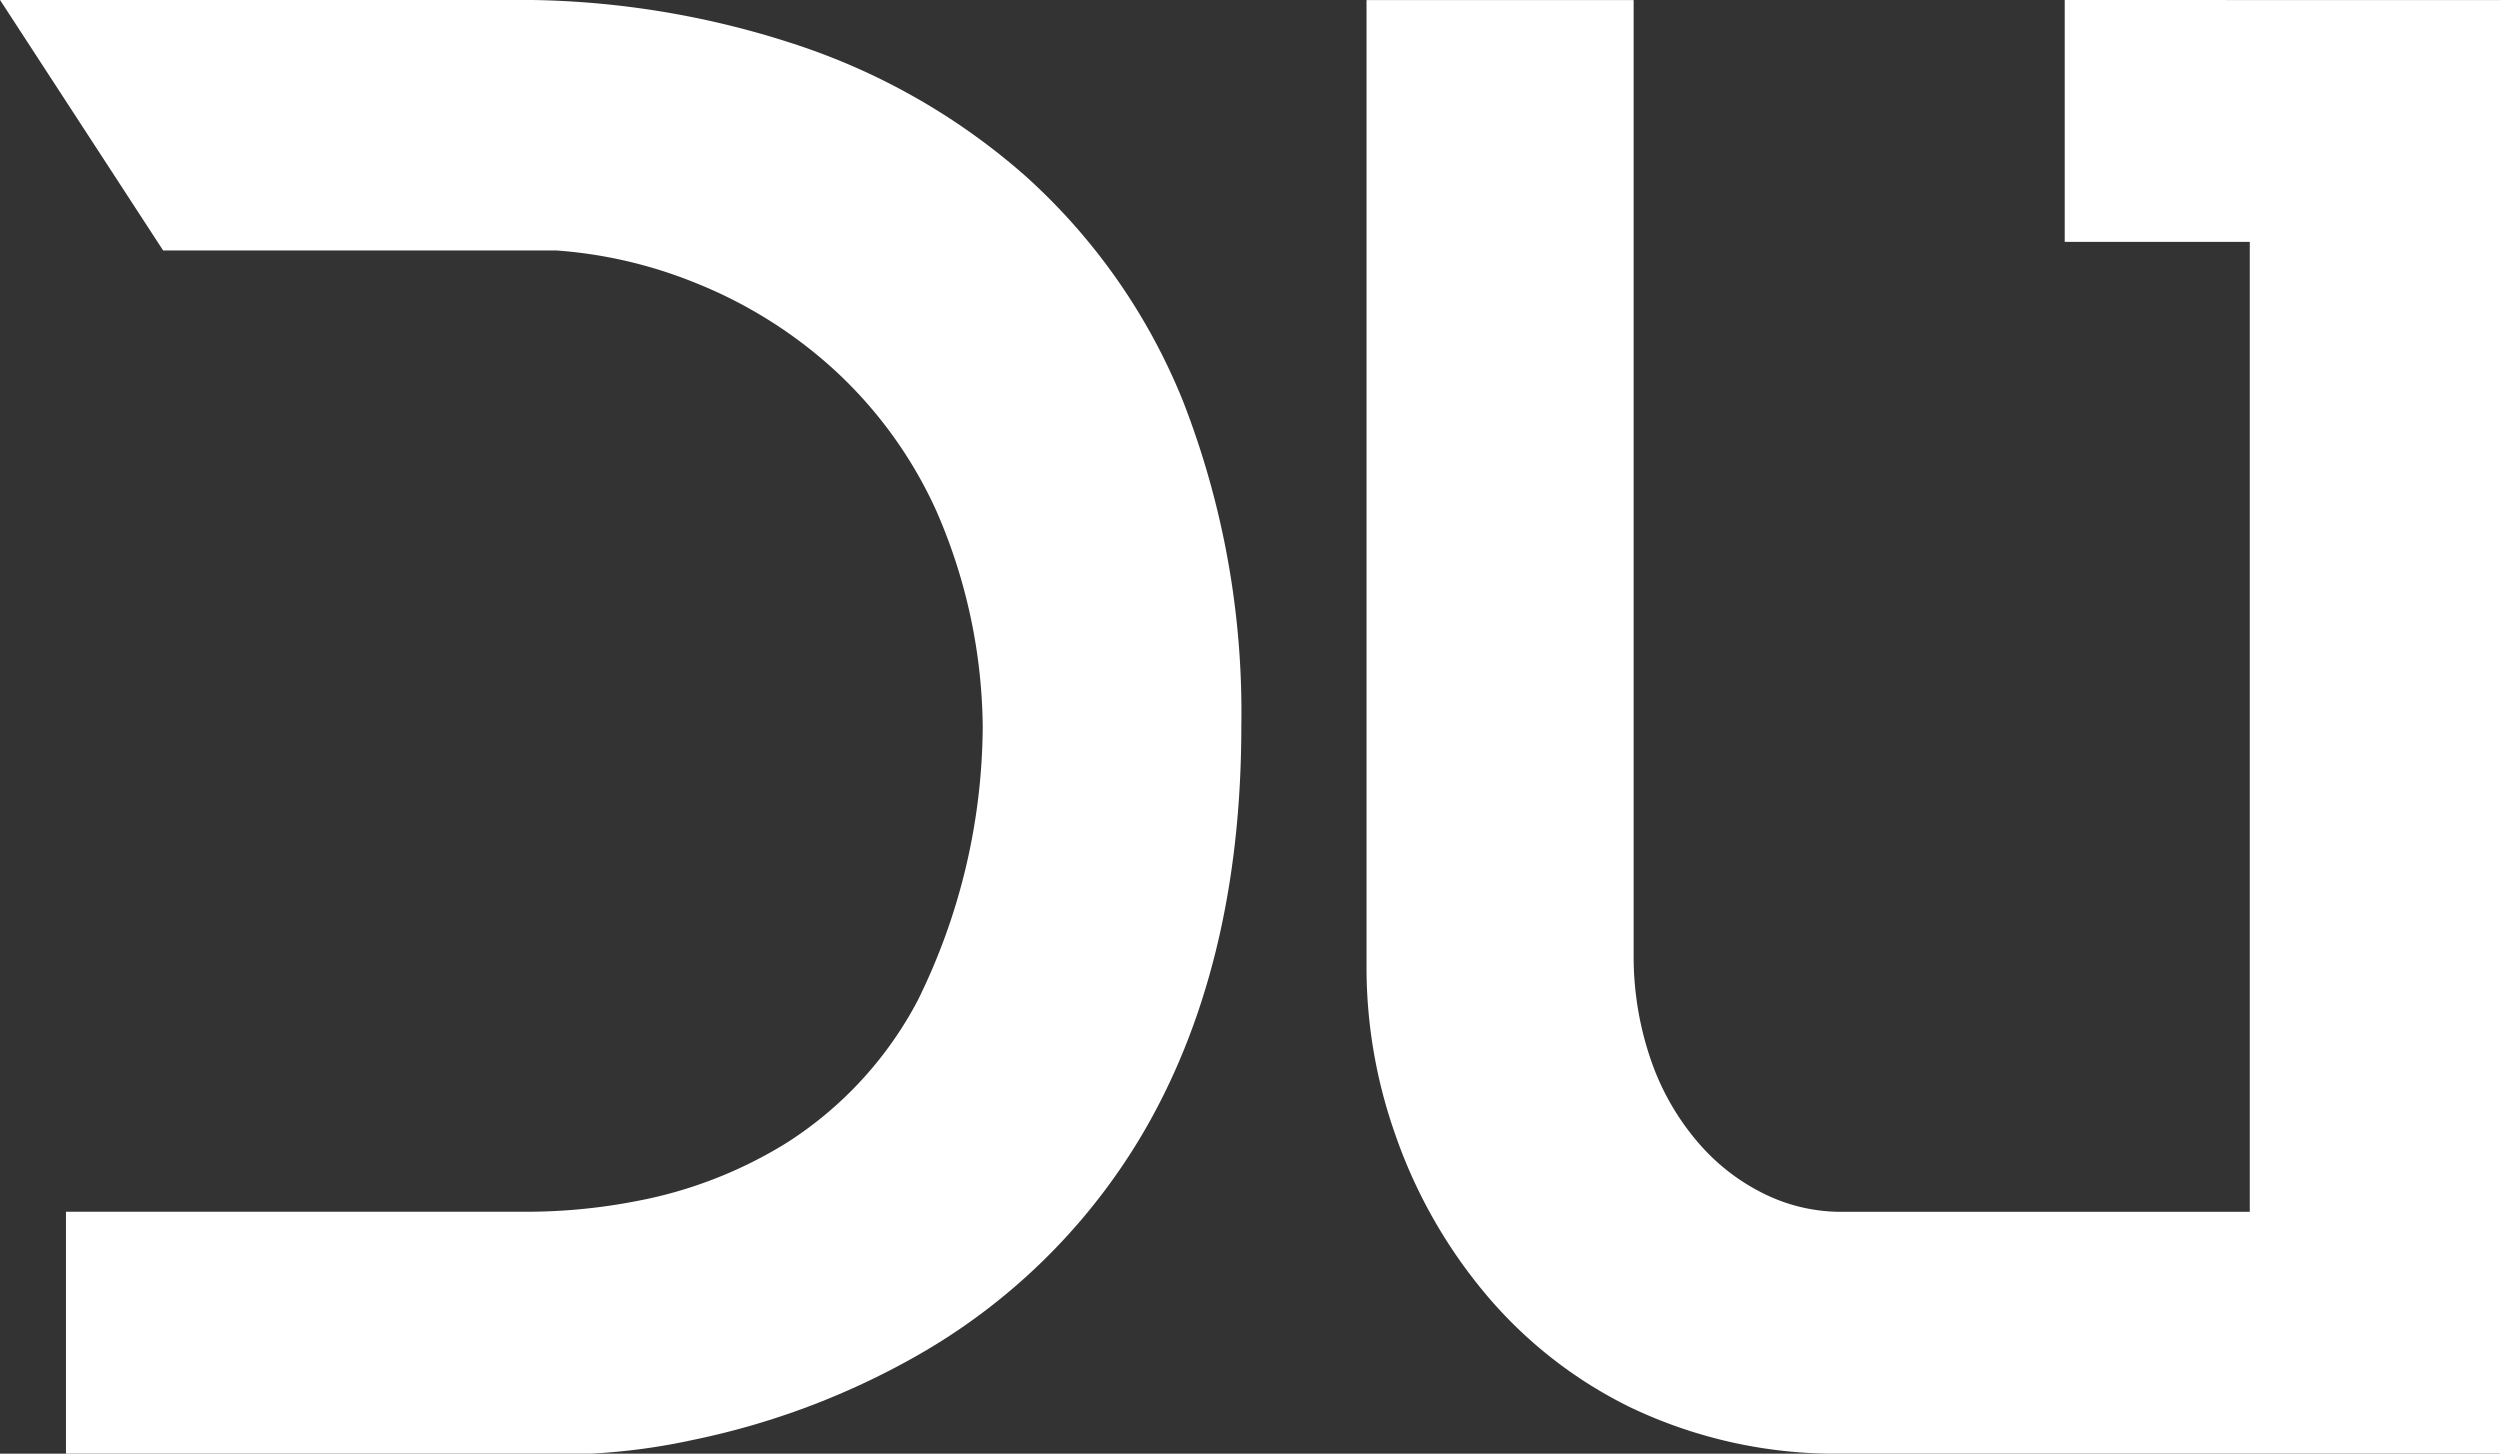
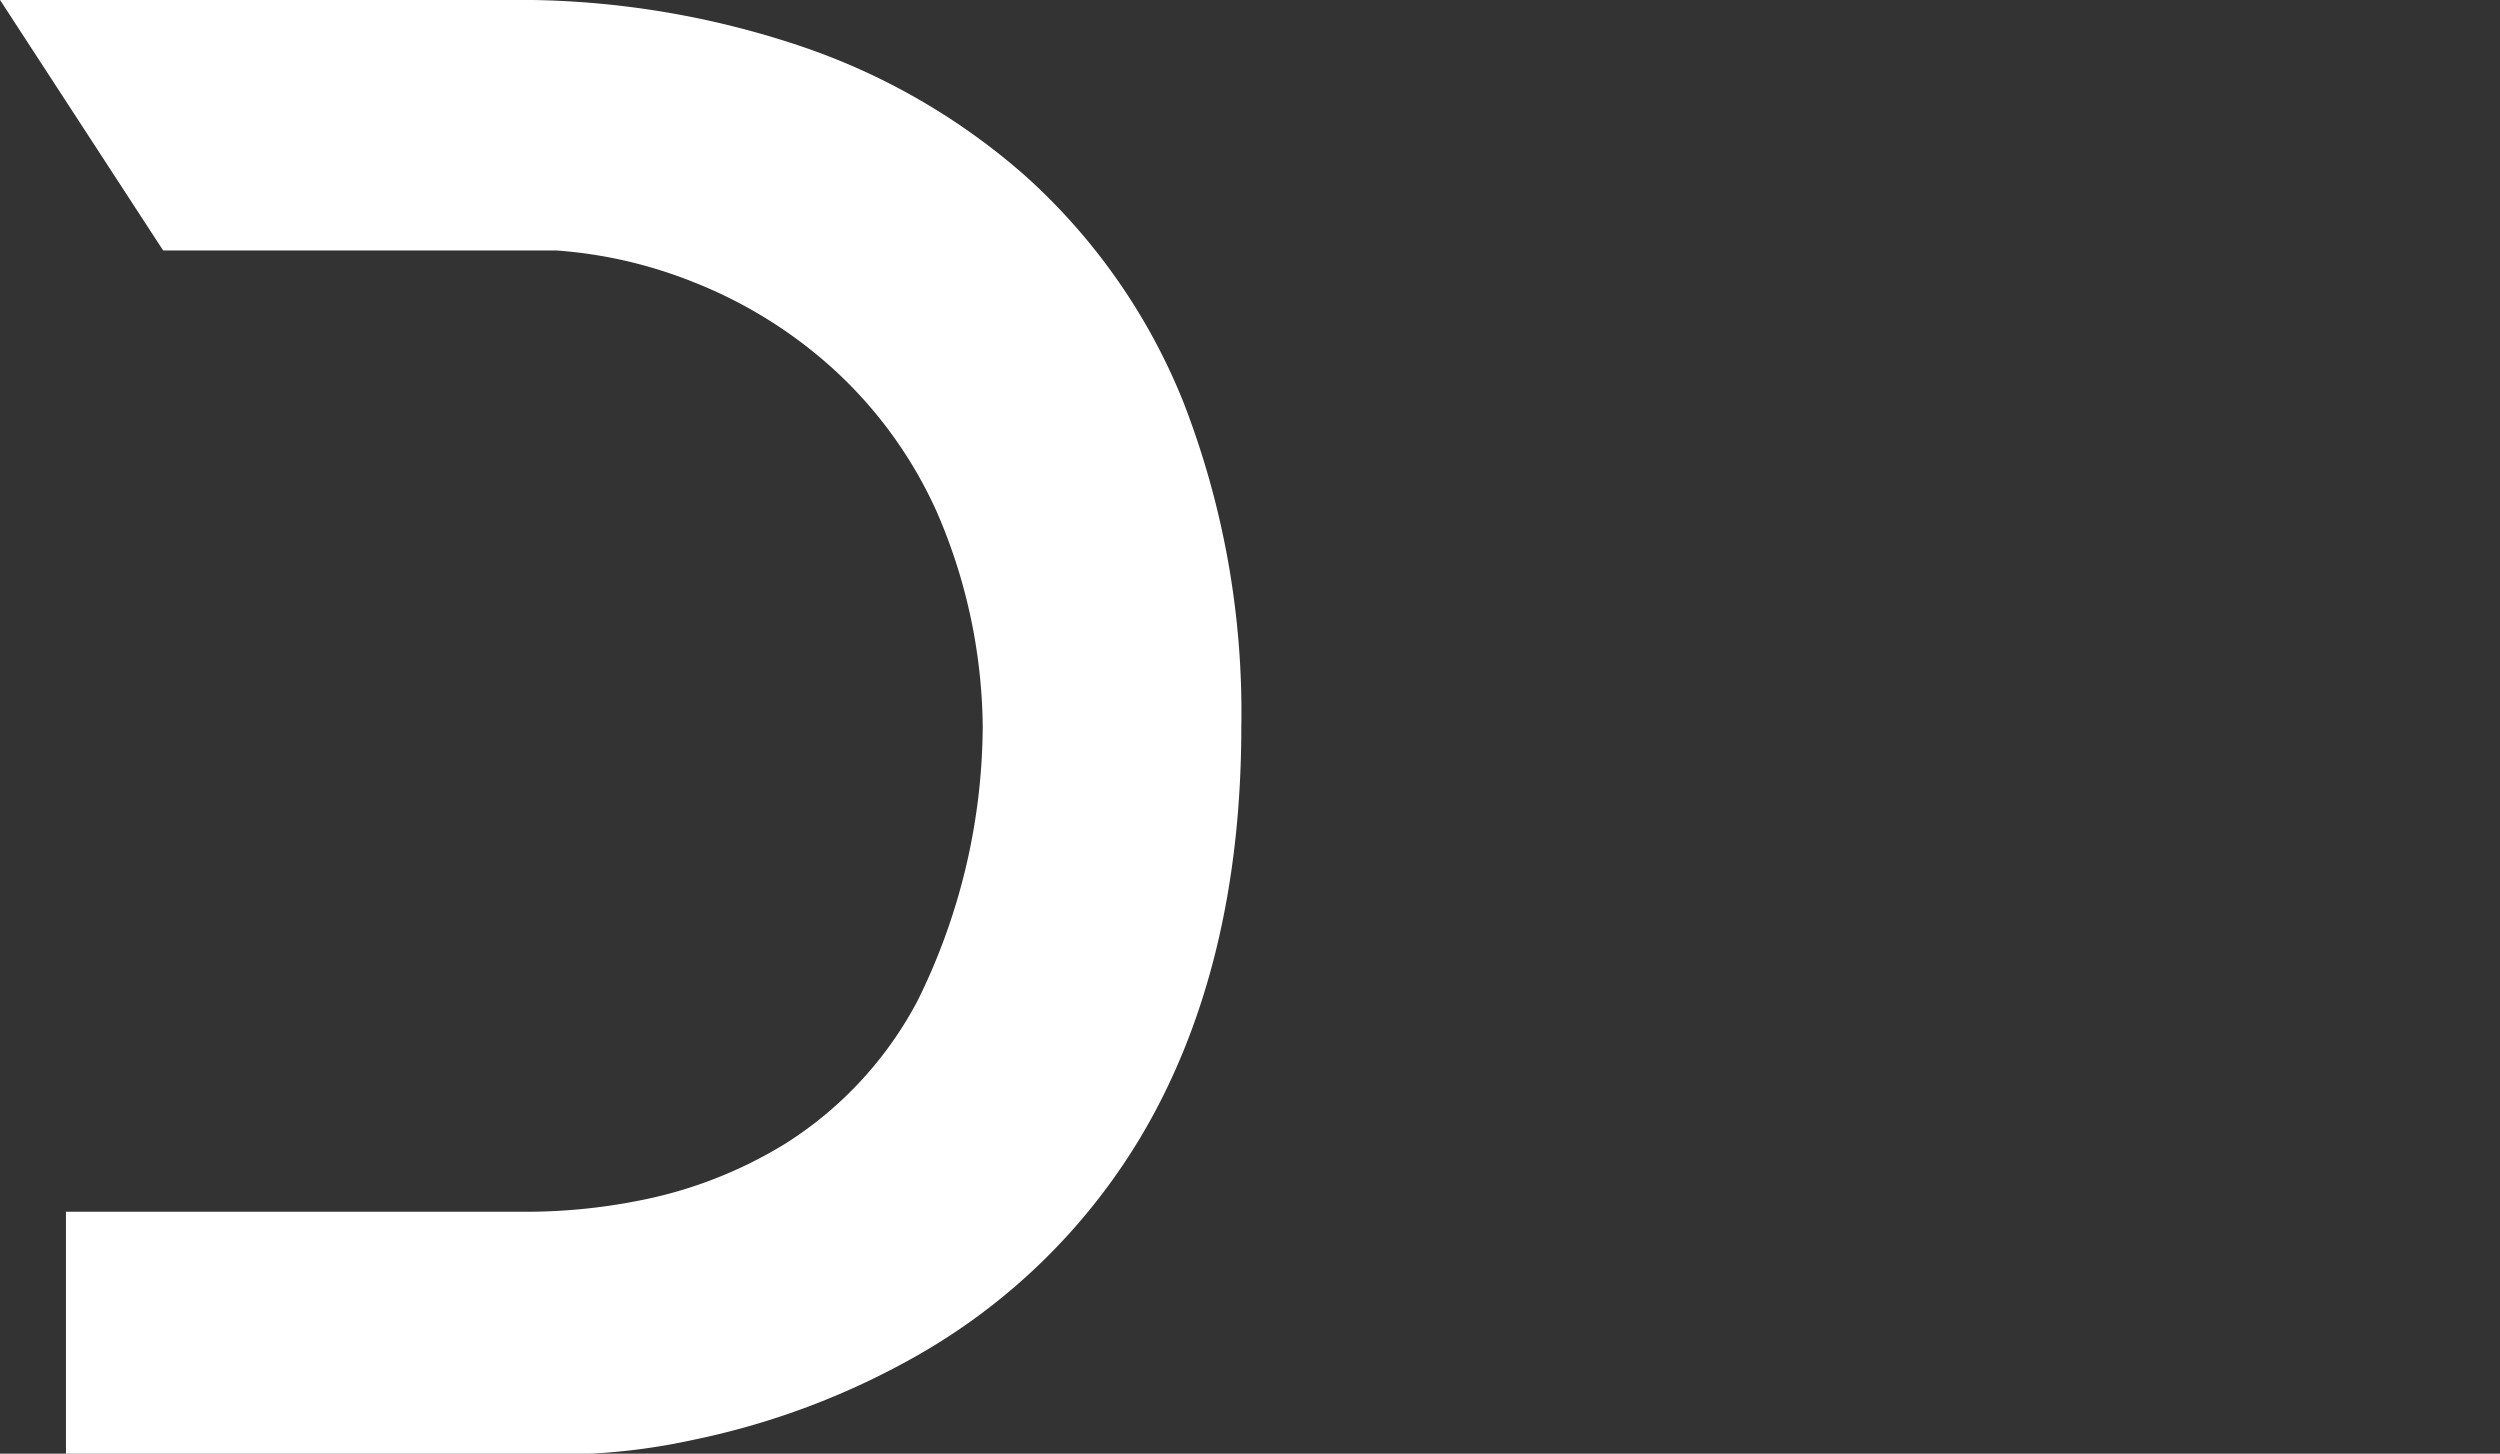
<svg xmlns="http://www.w3.org/2000/svg" id="LOGO_DU" data-name="LOGO DU" width="137.123" height="79.731" viewBox="0 0 137.123 79.731">
  <rect x="0" y="0" width="137.123" height="79.731" fill="#333333" stroke="none" />
  <path id="Tracé_125" data-name="Tracé 125" d="M-5996.294-3507.355a36.08,36.08,0,0,0-12.461-7.149,48.49,48.49,0,0,0-14.548-2.476h-29.2l8.945,13.737h21.555a25.017,25.017,0,0,1,7.517,1.729,25.136,25.136,0,0,1,7.522,4.623,23.81,23.81,0,0,1,5.82,7.941,30.209,30.209,0,0,1,2.54,11.827,34.259,34.259,0,0,1-3.568,15.023,20.662,20.662,0,0,1-7.24,7.836,24.061,24.061,0,0,1-8.178,3.162,31.606,31.606,0,0,1-6.215.585h-25.083v13.268h28.818a34.533,34.533,0,0,0,5.611-.761,41.924,41.924,0,0,0,12.19-4.581,33.647,33.647,0,0,0,12.293-11.966c3.686-6.155,5.555-13.744,5.555-22.555a46.946,46.946,0,0,0-3.2-17.871A33.349,33.349,0,0,0-5996.294-3507.355Z" transform="translate(6052.506 3516.98)" fill="#fff" />
-   <path id="Tracé_126" data-name="Tracé 126" d="M-5560.623-3516.98v13.268h10.151v53.2h-22.437a9.553,9.553,0,0,1-4.148-.962,11.339,11.339,0,0,1-3.63-2.788,13.822,13.822,0,0,1-2.589-4.451,17.441,17.441,0,0,1-.991-5.936v-52.326h-14.651v53.251a27.509,27.509,0,0,0,1.56,8.923,27.718,27.718,0,0,0,4.76,8.542,24.3,24.3,0,0,0,8.143,6.467,26.111,26.111,0,0,0,11.547,2.546h36.161v-79.729Z" transform="translate(5673.871 3516.98)" fill="#fff" />
</svg>